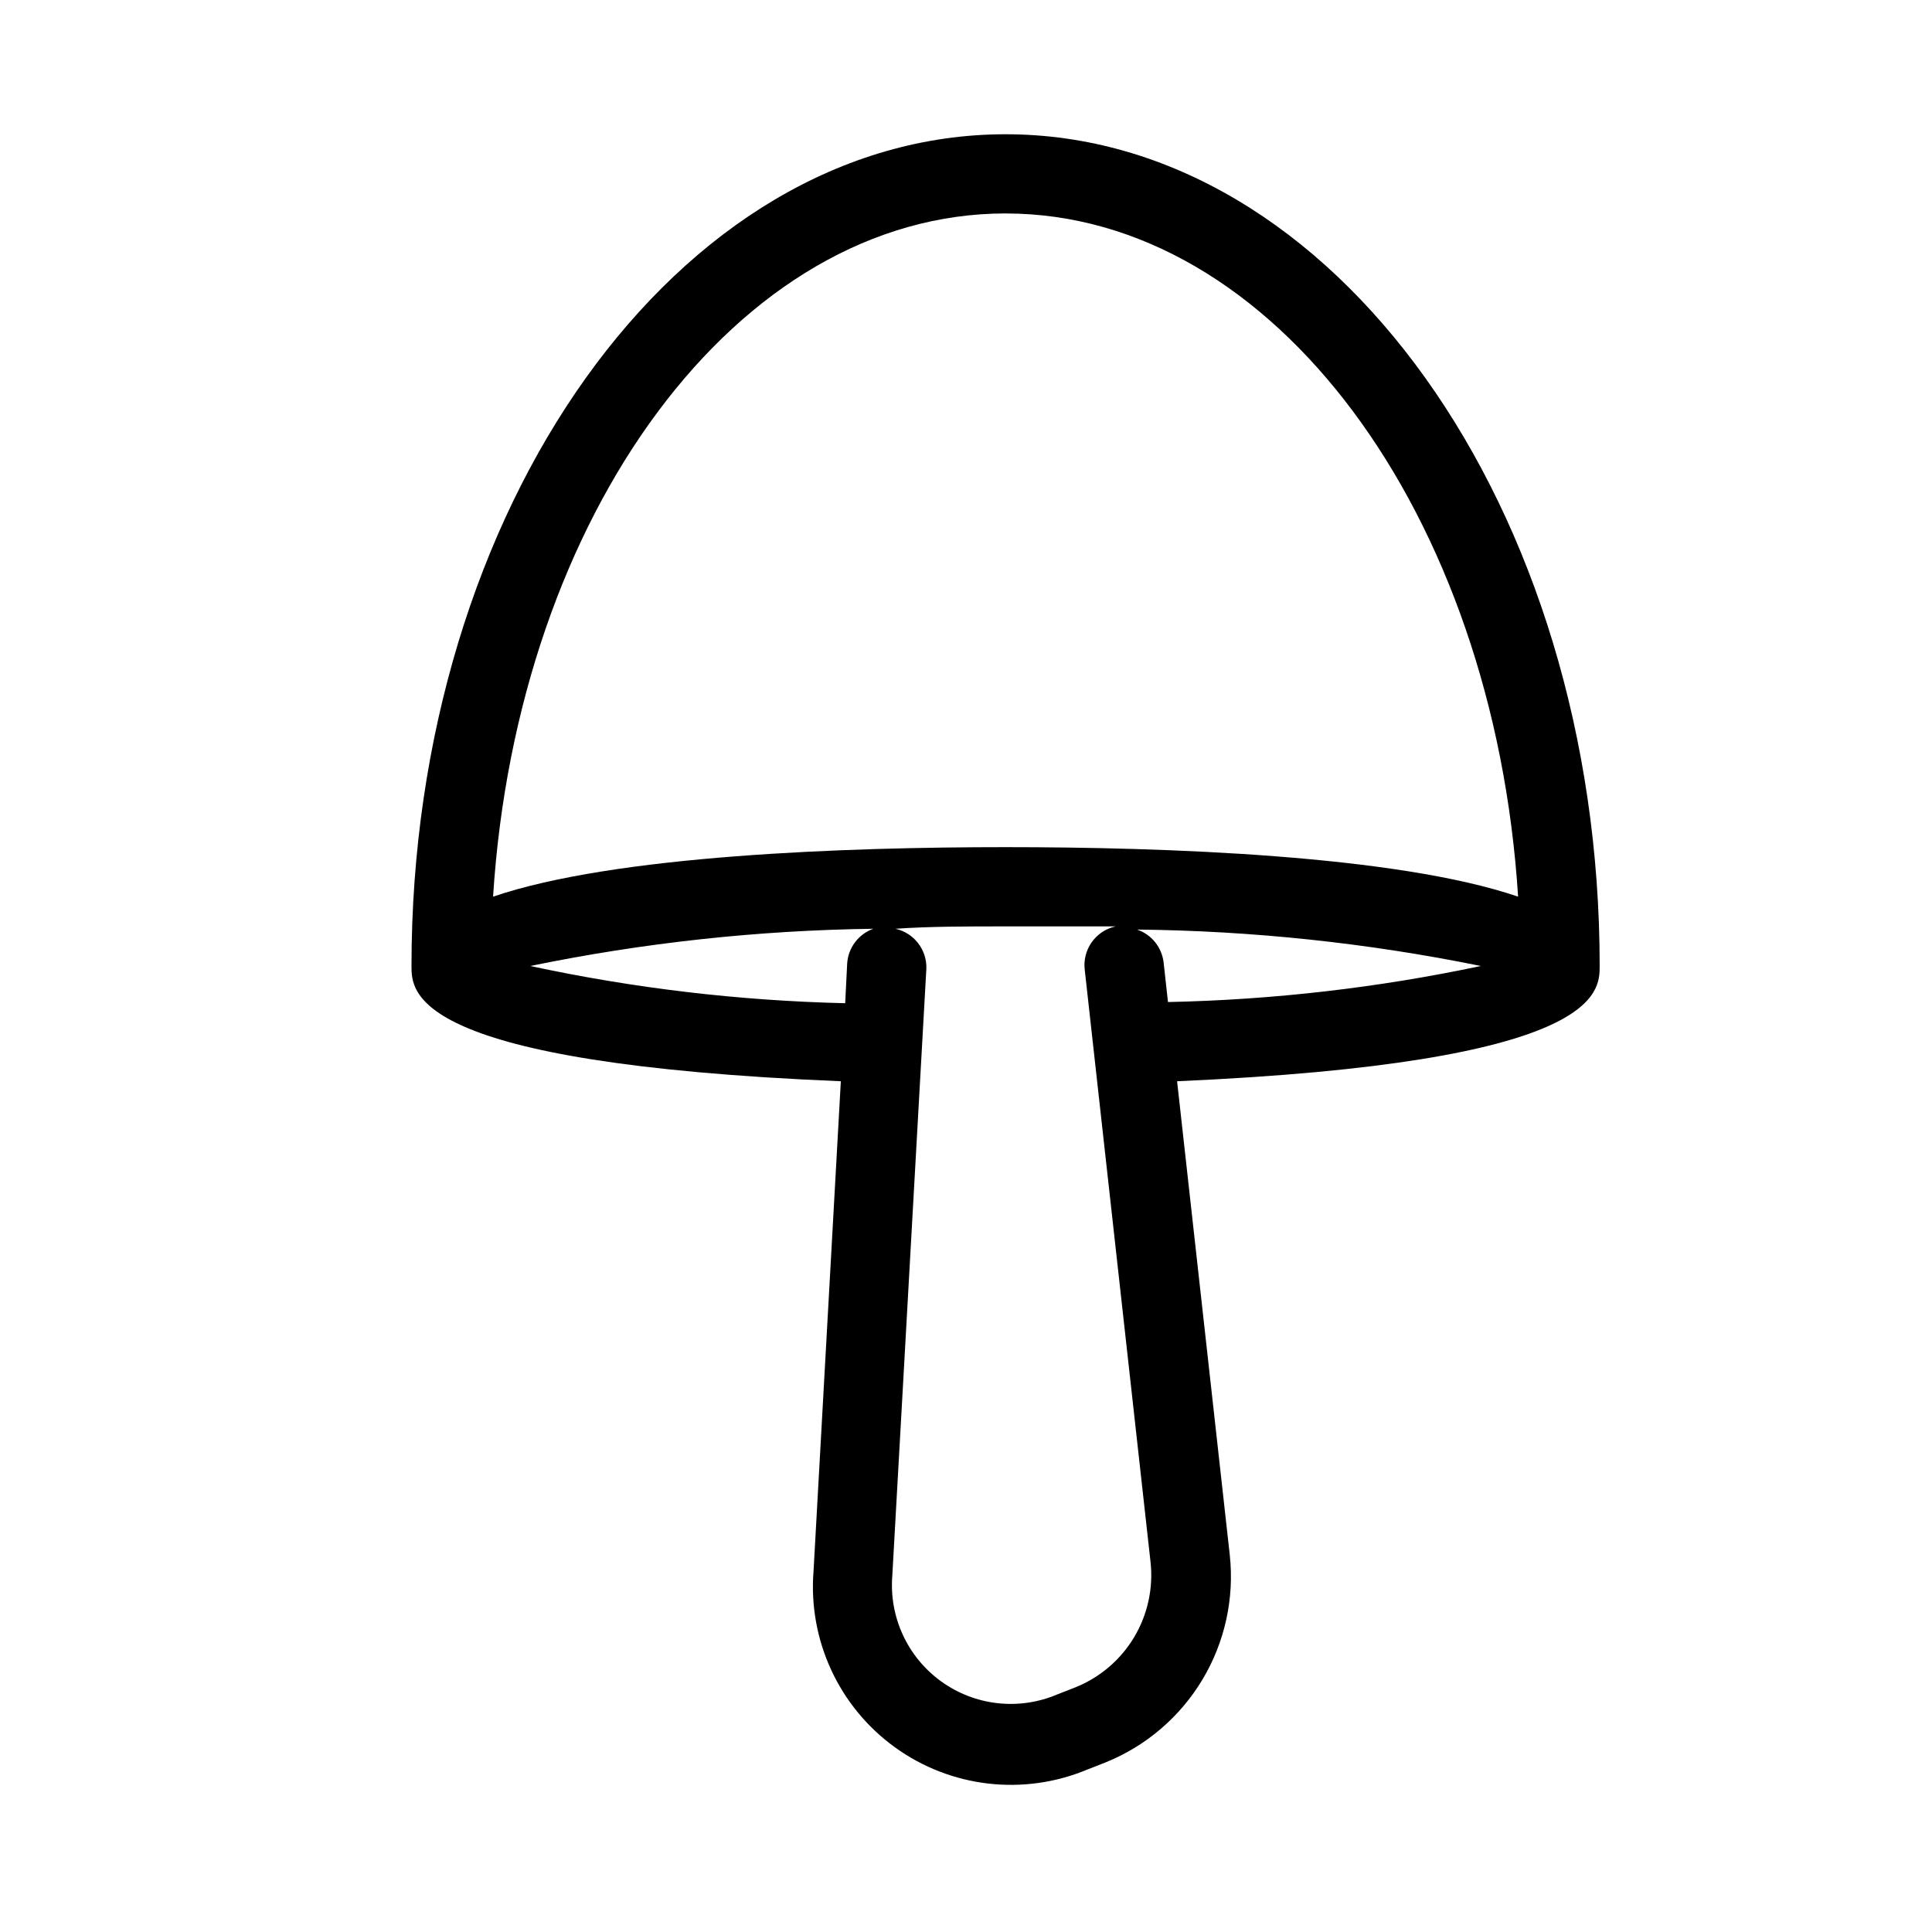
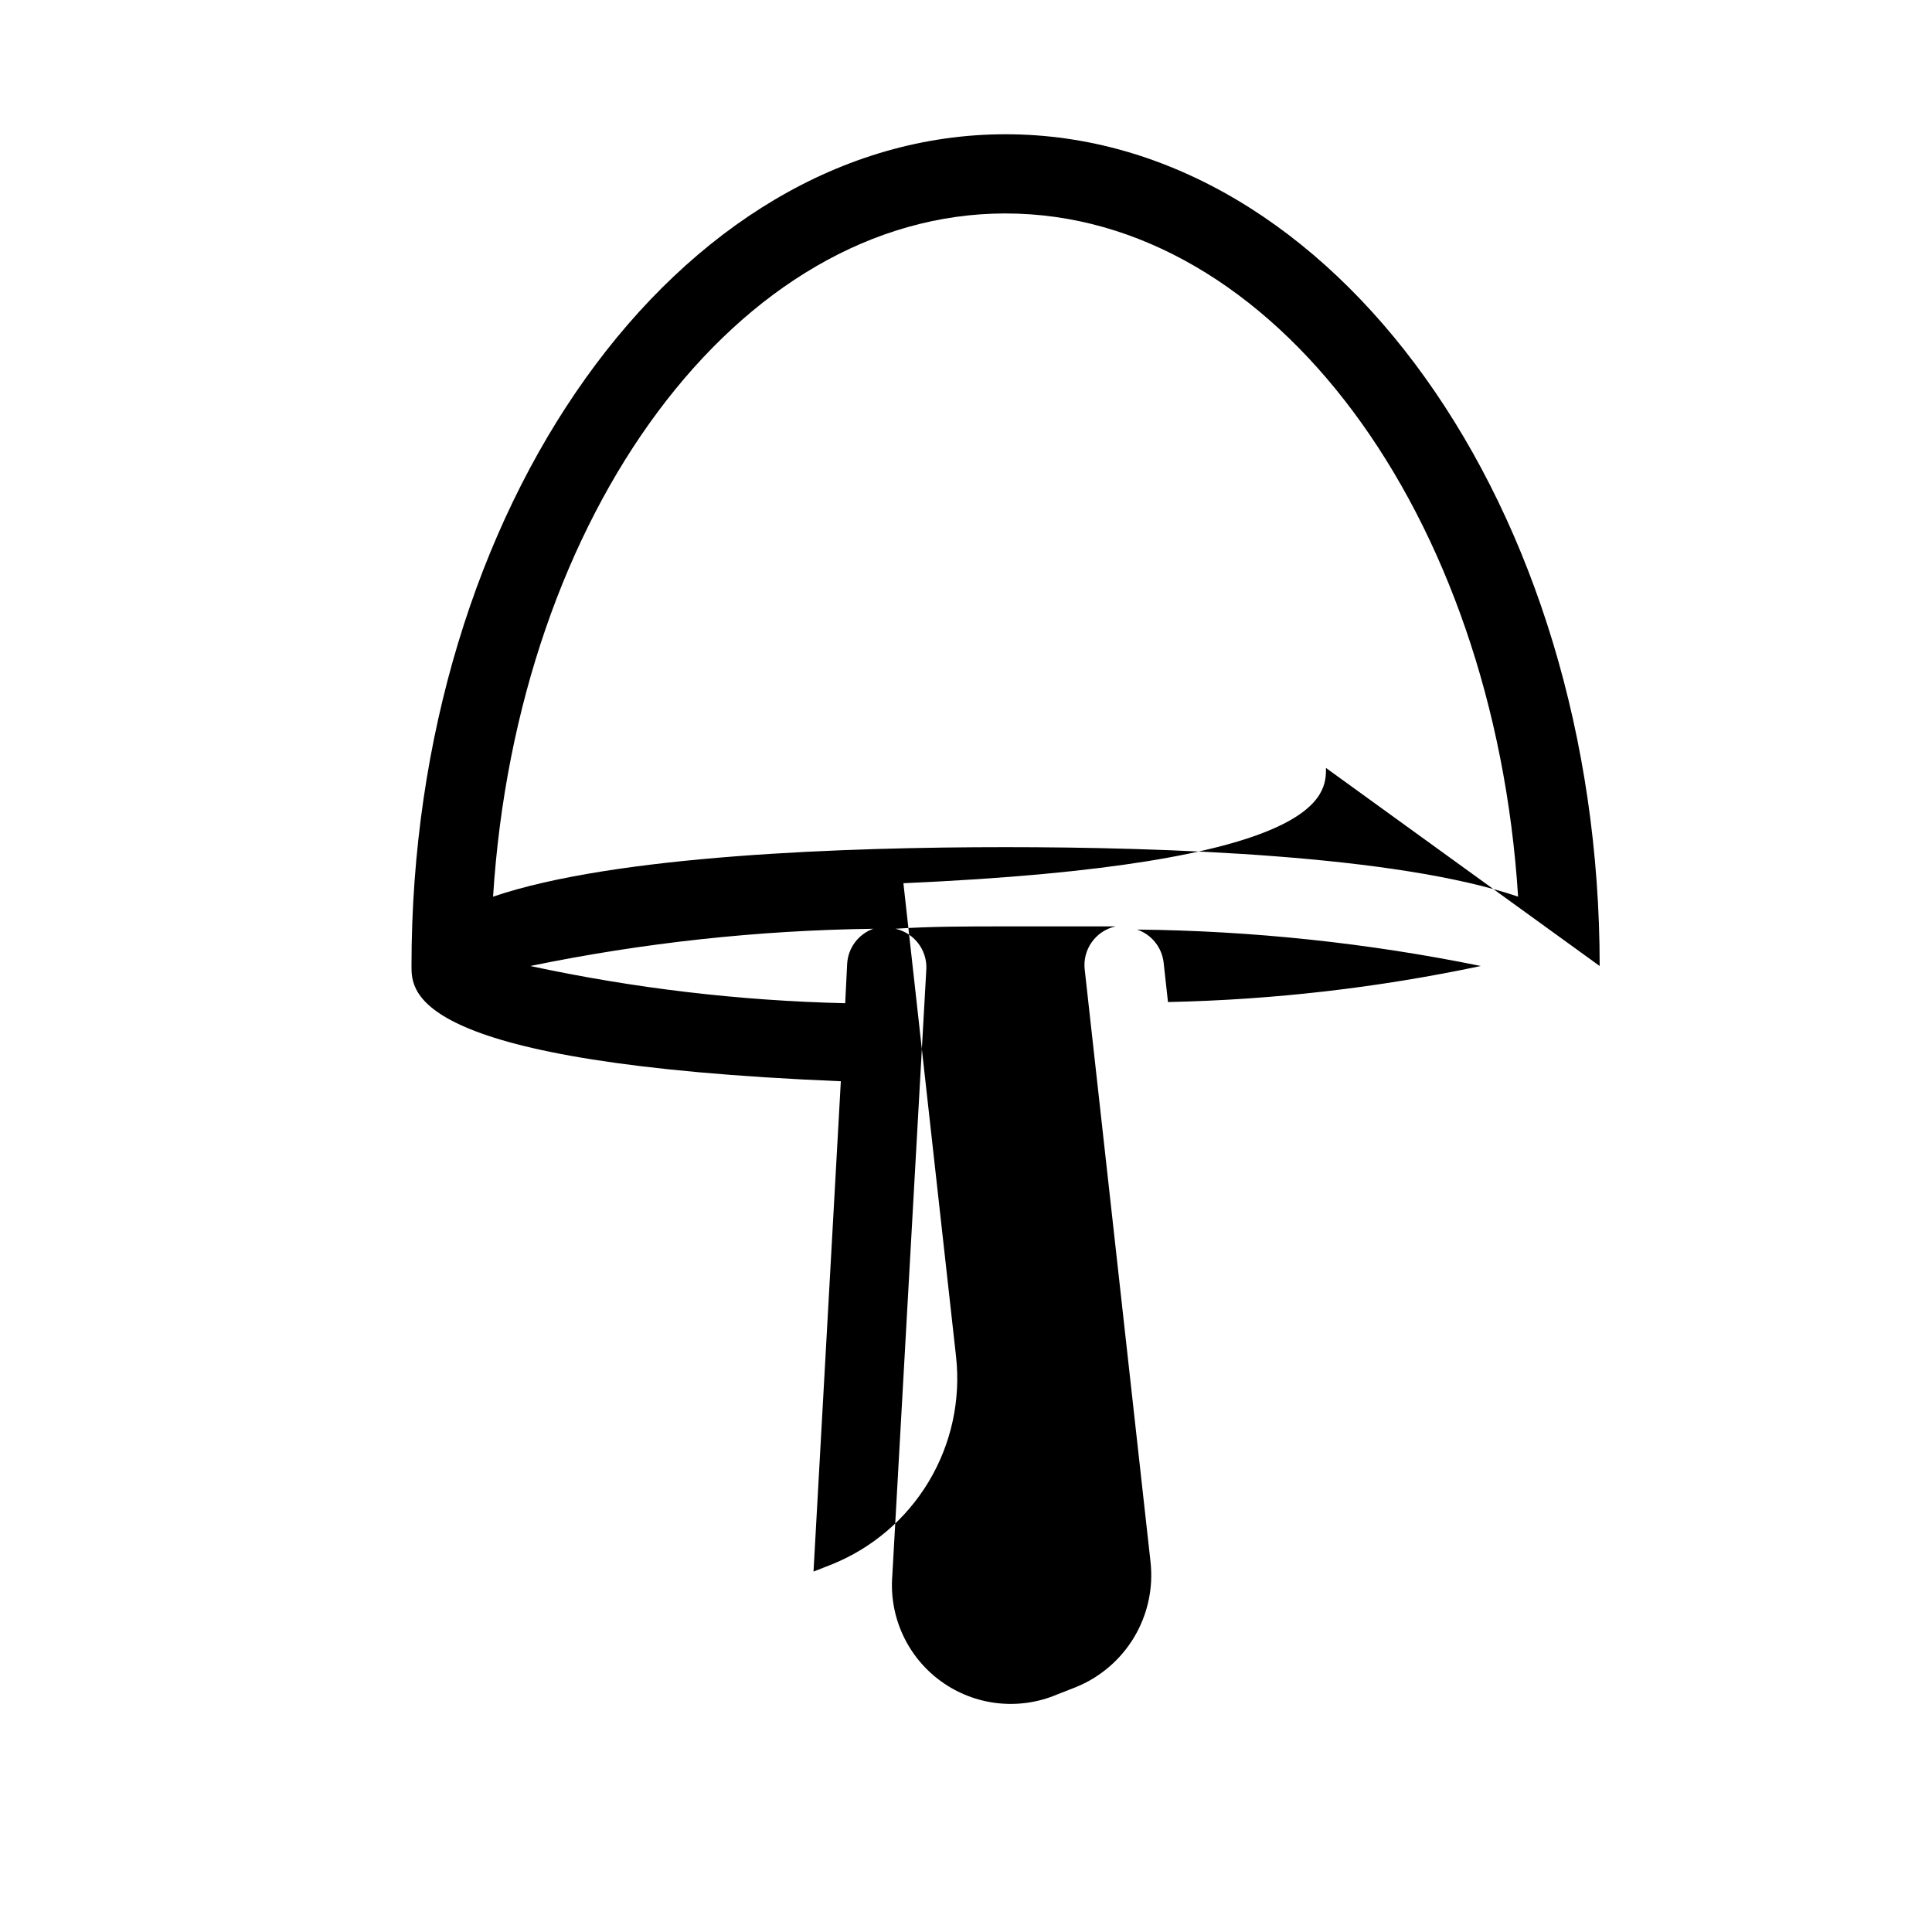
<svg xmlns="http://www.w3.org/2000/svg" fill="#000000" width="800px" height="800px" version="1.1" viewBox="144 144 512 512">
-   <path d="m567.93 400c0-121.55-70.637-220.42-157.44-220.42-86.805 0-157.44 98.871-157.44 220.42 0 7.137 0 25.82 113.78 30.543l-7.242 129.94c-1.41 18.215 6.758 35.852 21.559 46.559 14.801 10.711 34.105 12.953 50.969 5.922l4.828-1.891c10.734-4.324 19.766-12.039 25.715-21.965 5.949-9.93 8.492-21.527 7.242-33.035l-13.961-125.53c111.99-4.934 111.99-23.406 111.99-30.543zm-157.44-199.43c70.953 0 129.42 79.664 135.82 181.05-32.332-11.02-93.836-13.117-135.82-13.117s-103.49 2.098-135.82 13.121c6.402-101.39 64.867-181.06 135.82-181.06zm-125.95 199.43c29.918-6.164 60.352-9.465 90.895-9.867-3.945 1.418-6.672 5.051-6.926 9.234l-0.523 10.496h-0.004c-28.062-0.656-56-3.957-83.441-9.863zm144.53 191.13-4.828 1.891v-0.004c-10.145 4.34-21.816 3.055-30.773-3.391-8.957-6.441-13.887-17.102-12.996-28.098l9.027-160.9c0.121-5.004-3.305-9.398-8.188-10.496 9.234-0.629 18.684-0.629 29.18-0.629h29.18-0.004c-5.348 1.152-8.91 6.227-8.184 11.648l17.422 156.81c0.758 6.934-0.77 13.926-4.348 19.914-3.582 5.988-9.02 10.641-15.488 13.254zm24.457-181.58-1.156-10.496c-0.473-4.016-3.207-7.406-7.035-8.711 30.609 0.32 61.113 3.555 91.105 9.656-27.242 5.762-54.969 8.961-82.812 9.551z" />
+   <path d="m567.93 400c0-121.55-70.637-220.42-157.44-220.42-86.805 0-157.44 98.871-157.44 220.42 0 7.137 0 25.82 113.78 30.543l-7.242 129.94l4.828-1.891c10.734-4.324 19.766-12.039 25.715-21.965 5.949-9.93 8.492-21.527 7.242-33.035l-13.961-125.53c111.99-4.934 111.99-23.406 111.99-30.543zm-157.44-199.43c70.953 0 129.42 79.664 135.82 181.05-32.332-11.02-93.836-13.117-135.82-13.117s-103.49 2.098-135.82 13.121c6.402-101.39 64.867-181.06 135.82-181.06zm-125.95 199.43c29.918-6.164 60.352-9.465 90.895-9.867-3.945 1.418-6.672 5.051-6.926 9.234l-0.523 10.496h-0.004c-28.062-0.656-56-3.957-83.441-9.863zm144.53 191.13-4.828 1.891v-0.004c-10.145 4.34-21.816 3.055-30.773-3.391-8.957-6.441-13.887-17.102-12.996-28.098l9.027-160.9c0.121-5.004-3.305-9.398-8.188-10.496 9.234-0.629 18.684-0.629 29.18-0.629h29.18-0.004c-5.348 1.152-8.91 6.227-8.184 11.648l17.422 156.81c0.758 6.934-0.77 13.926-4.348 19.914-3.582 5.988-9.02 10.641-15.488 13.254zm24.457-181.58-1.156-10.496c-0.473-4.016-3.207-7.406-7.035-8.711 30.609 0.32 61.113 3.555 91.105 9.656-27.242 5.762-54.969 8.961-82.812 9.551z" />
</svg>